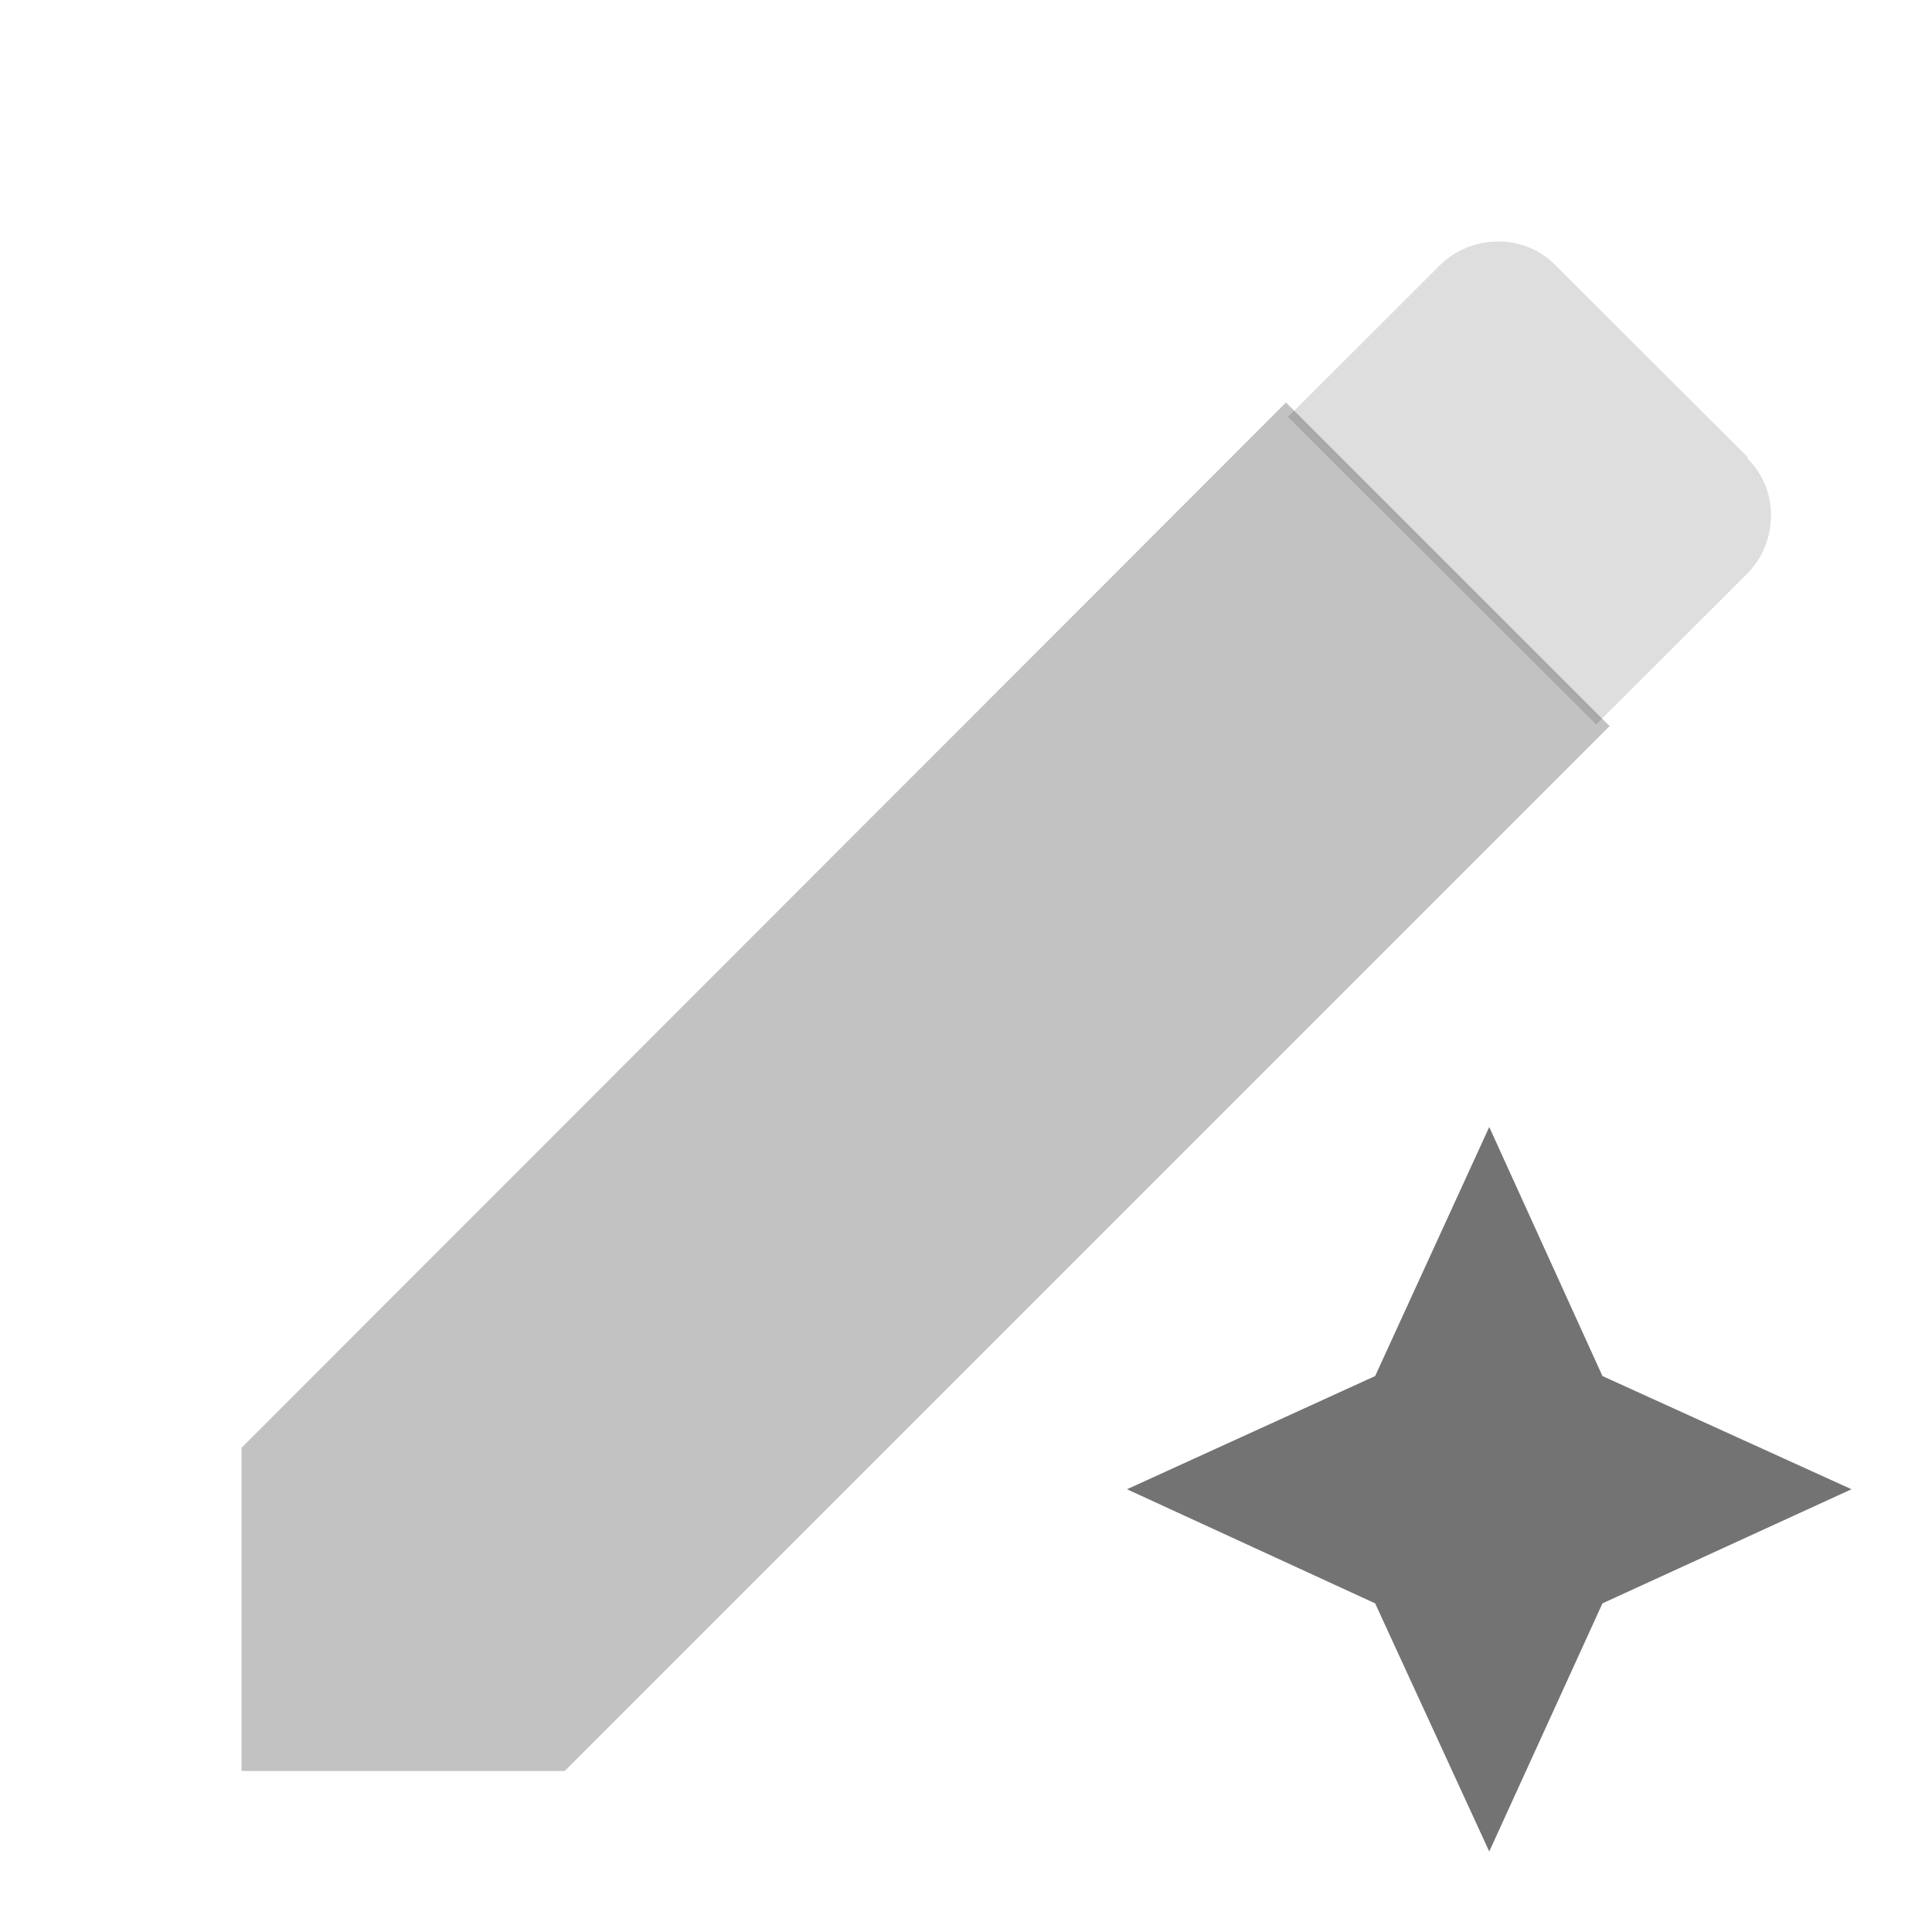
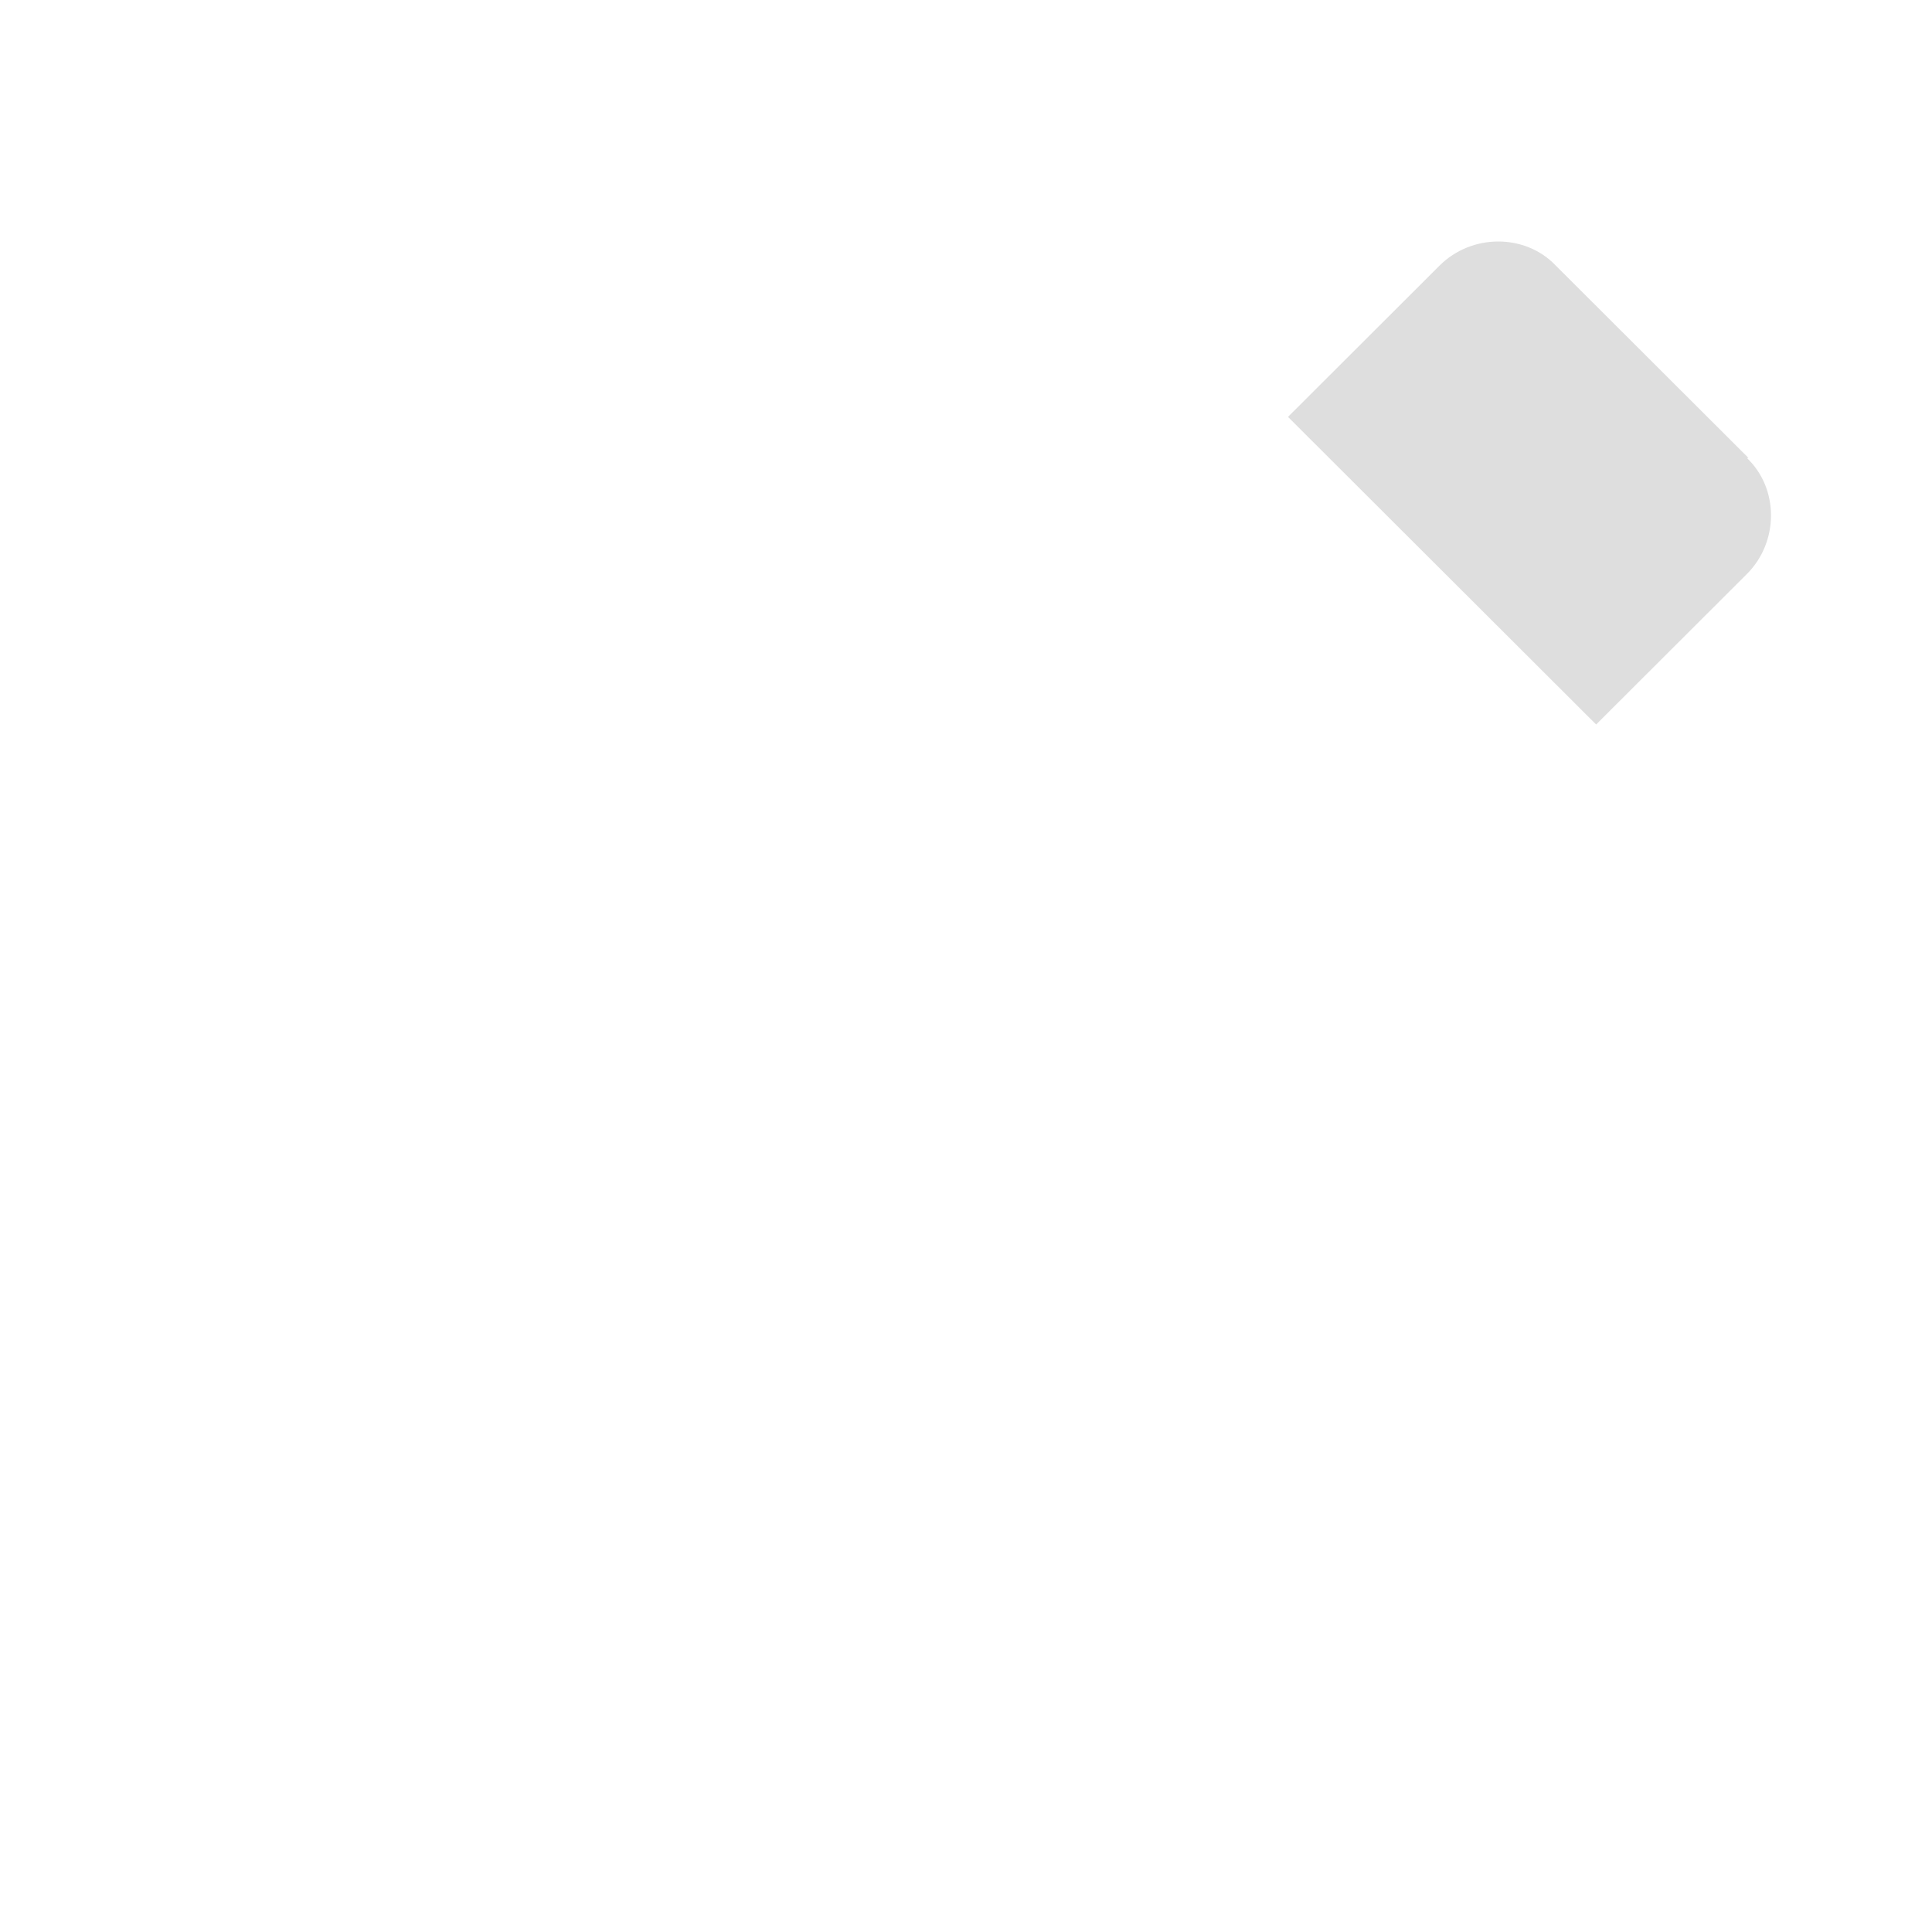
<svg xmlns="http://www.w3.org/2000/svg" width="512" height="512" viewBox="0 0 512 512" fill="none">
-   <path d="M340.796 106.668L64 383.692V469.335H149.642L426.667 192.31H426.438L340.796 106.668Z" fill="black" fill-opacity="0.24" />
  <path d="M463.384 121.379L412.293 70.376C404.214 61.875 390.022 61.875 381.507 70.376L341.333 110.481L422.991 192L462.947 152.112C471.462 143.612 471.462 129.444 462.947 121.379H463.384Z" fill="black" fill-opacity="0.13" />
-   <path d="M364.427 364.668L394.667 298.668L424.667 364.668L490.667 394.668L424.667 424.908L394.667 490.668L364.427 424.908L298.667 394.668L364.427 364.668Z" fill="black" fill-opacity="0.55" />
</svg>